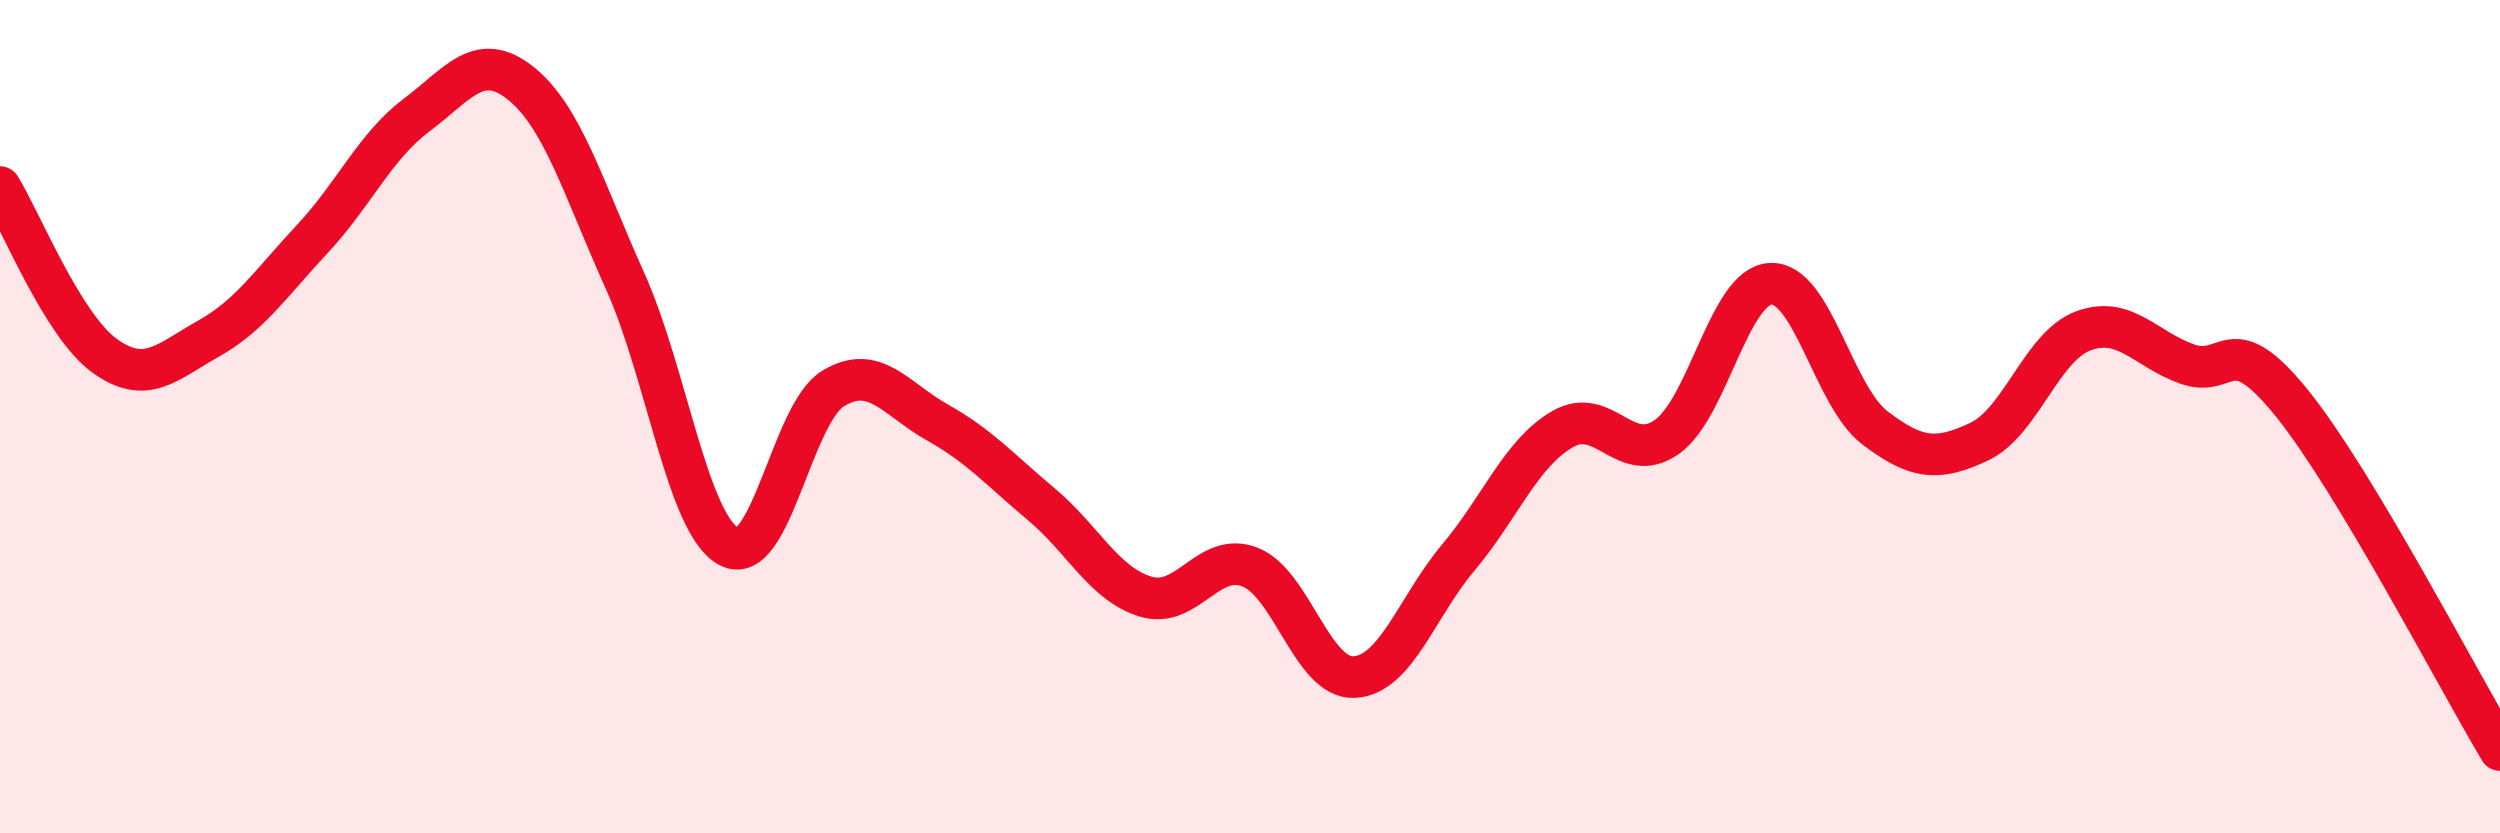
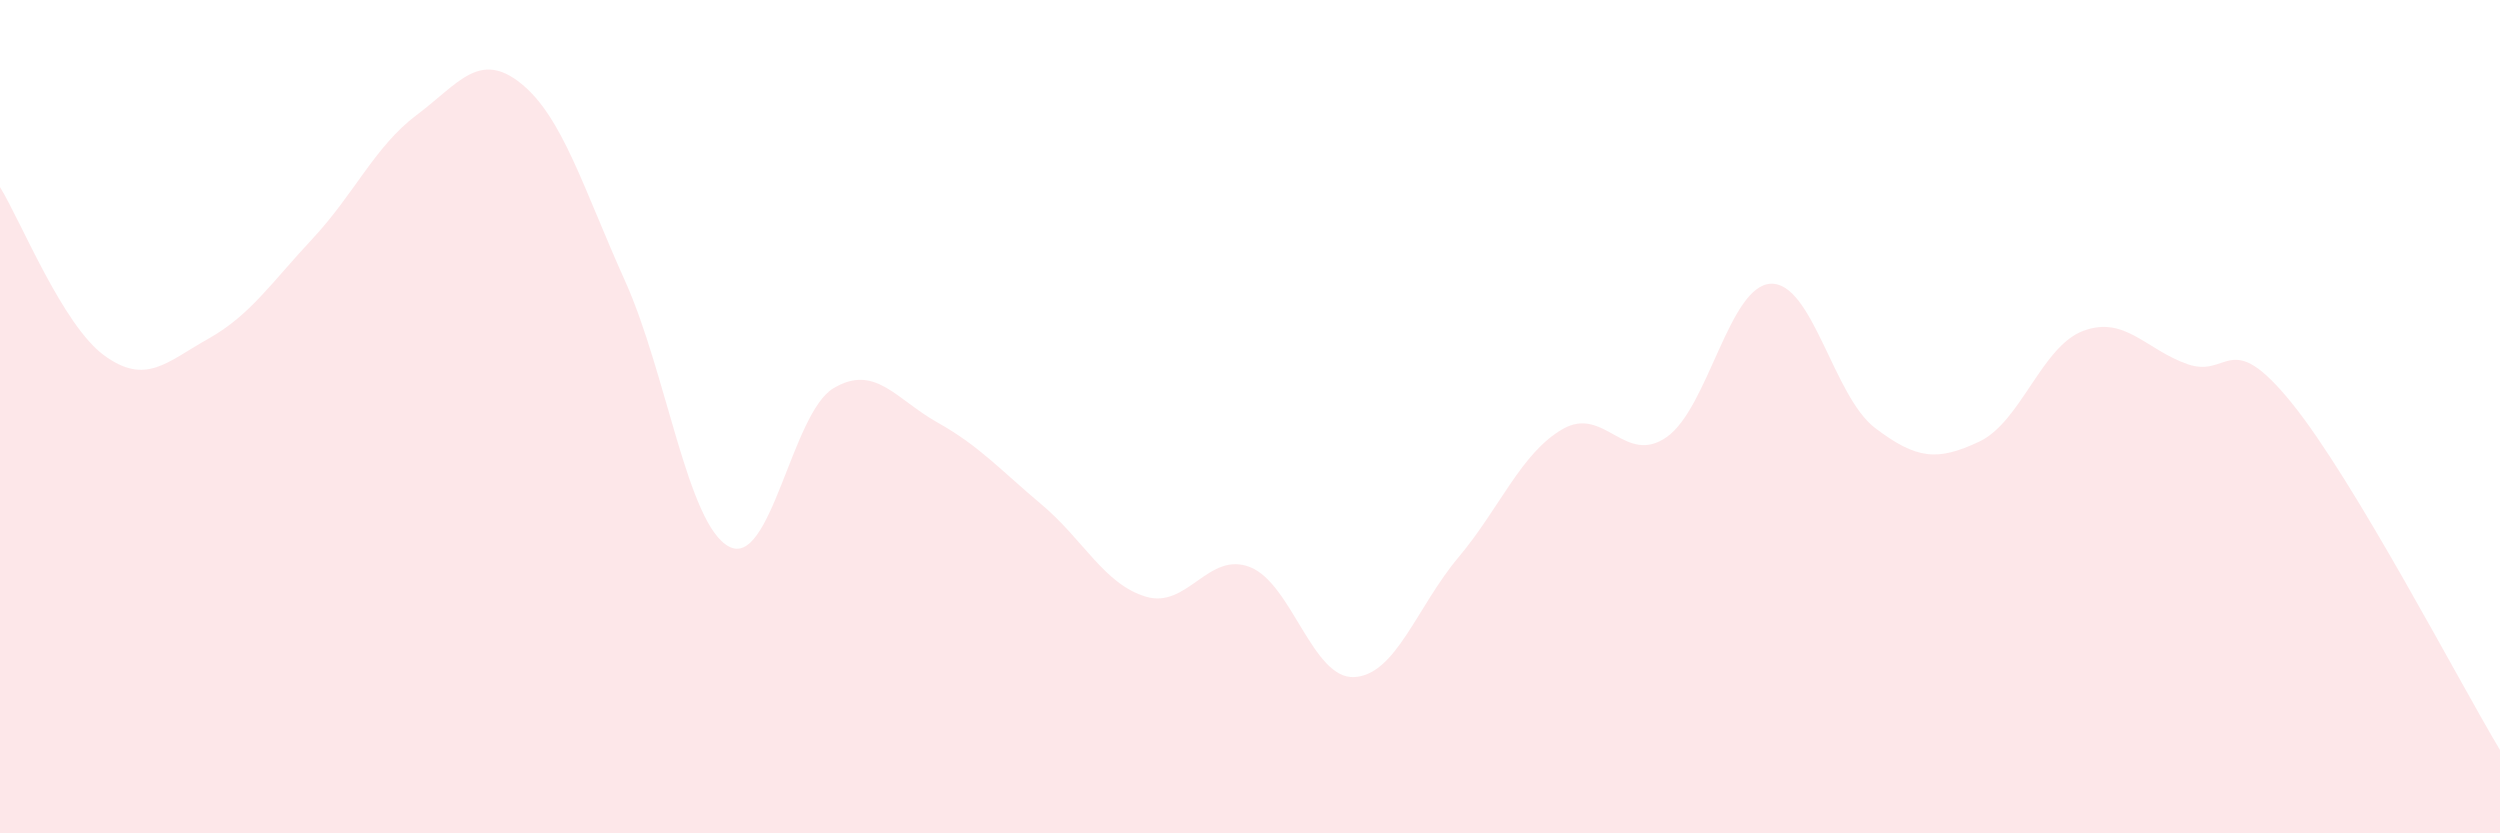
<svg xmlns="http://www.w3.org/2000/svg" width="60" height="20" viewBox="0 0 60 20">
  <path d="M 0,4.49 C 0.5,5.3 1.5,7.8 2.5,8.53 C 3.5,9.26 4,8.69 5,8.13 C 6,7.57 6.5,6.8 7.5,5.73 C 8.5,4.66 9,3.51 10,2.76 C 11,2.01 11.5,1.2 12.5,2 C 13.5,2.8 14,4.52 15,6.74 C 16,8.96 16.5,12.6 17.5,13.12 C 18.5,13.64 19,9.92 20,9.32 C 21,8.72 21.5,9.58 22.5,10.14 C 23.5,10.7 24,11.27 25,12.11 C 26,12.95 26.5,14.02 27.5,14.32 C 28.5,14.62 29,13.22 30,13.61 C 31,14 31.5,16.3 32.5,16.25 C 33.5,16.2 34,14.57 35,13.38 C 36,12.19 36.5,10.88 37.5,10.3 C 38.5,9.72 39,11.19 40,10.49 C 41,9.79 41.5,6.85 42.5,6.81 C 43.5,6.77 44,9.51 45,10.27 C 46,11.03 46.5,11.07 47.5,10.6 C 48.5,10.13 49,8.31 50,7.94 C 51,7.57 51.5,8.39 52.5,8.74 C 53.5,9.09 53.5,7.82 55,9.67 C 56.5,11.52 59,16.33 60,18L60 20L0 20Z" fill="#EB0A25" opacity="0.1" stroke-linecap="round" stroke-linejoin="round" />
-   <path d="M 0,4.49 C 0.5,5.3 1.5,7.8 2.5,8.53 C 3.5,9.26 4,8.69 5,8.13 C 6,7.57 6.5,6.8 7.5,5.73 C 8.5,4.66 9,3.51 10,2.76 C 11,2.01 11.5,1.2 12.5,2 C 13.5,2.8 14,4.52 15,6.74 C 16,8.96 16.5,12.6 17.5,13.12 C 18.5,13.64 19,9.92 20,9.32 C 21,8.72 21.5,9.58 22.5,10.14 C 23.5,10.7 24,11.27 25,12.11 C 26,12.95 26.5,14.02 27.5,14.32 C 28.5,14.62 29,13.22 30,13.61 C 31,14 31.5,16.3 32.5,16.25 C 33.5,16.2 34,14.57 35,13.38 C 36,12.19 36.5,10.88 37.5,10.3 C 38.5,9.72 39,11.19 40,10.49 C 41,9.79 41.5,6.85 42.5,6.81 C 43.5,6.77 44,9.51 45,10.27 C 46,11.03 46.5,11.07 47.5,10.6 C 48.5,10.13 49,8.31 50,7.94 C 51,7.57 51.5,8.39 52.5,8.74 C 53.5,9.09 53.5,7.82 55,9.67 C 56.5,11.52 59,16.33 60,18" stroke="#EB0A25" stroke-width="1" fill="none" stroke-linecap="round" stroke-linejoin="round" />
</svg>